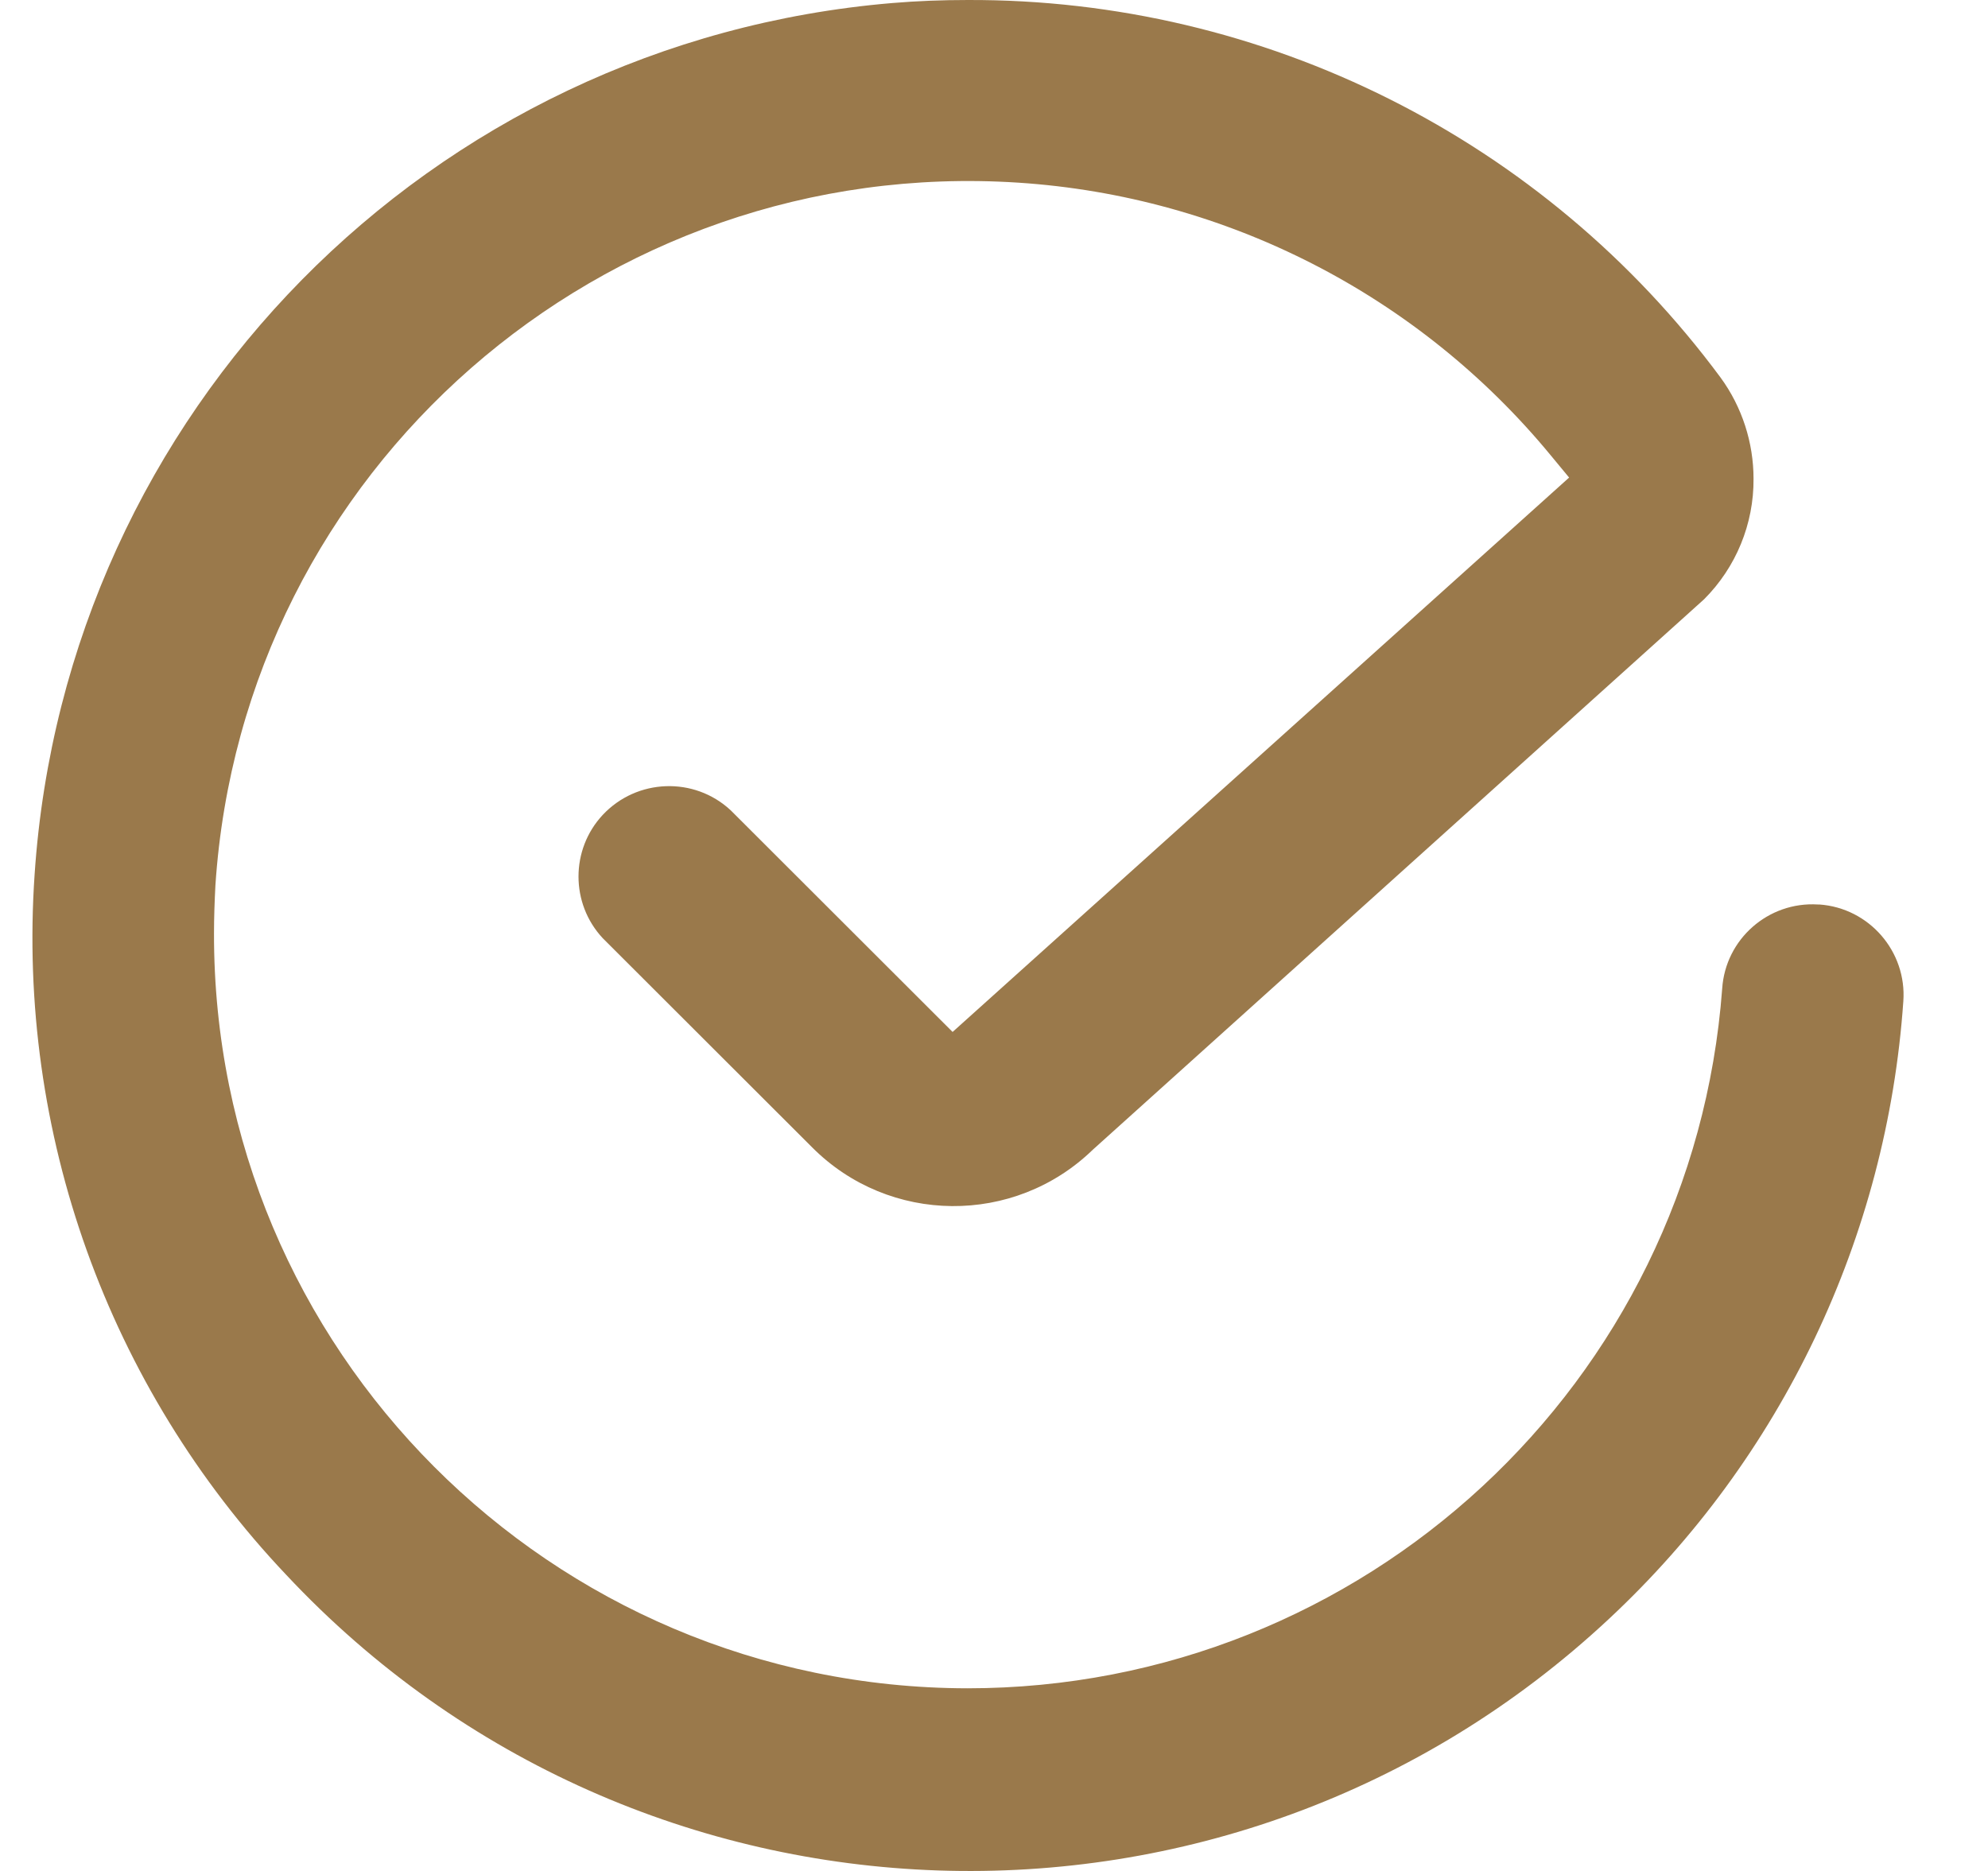
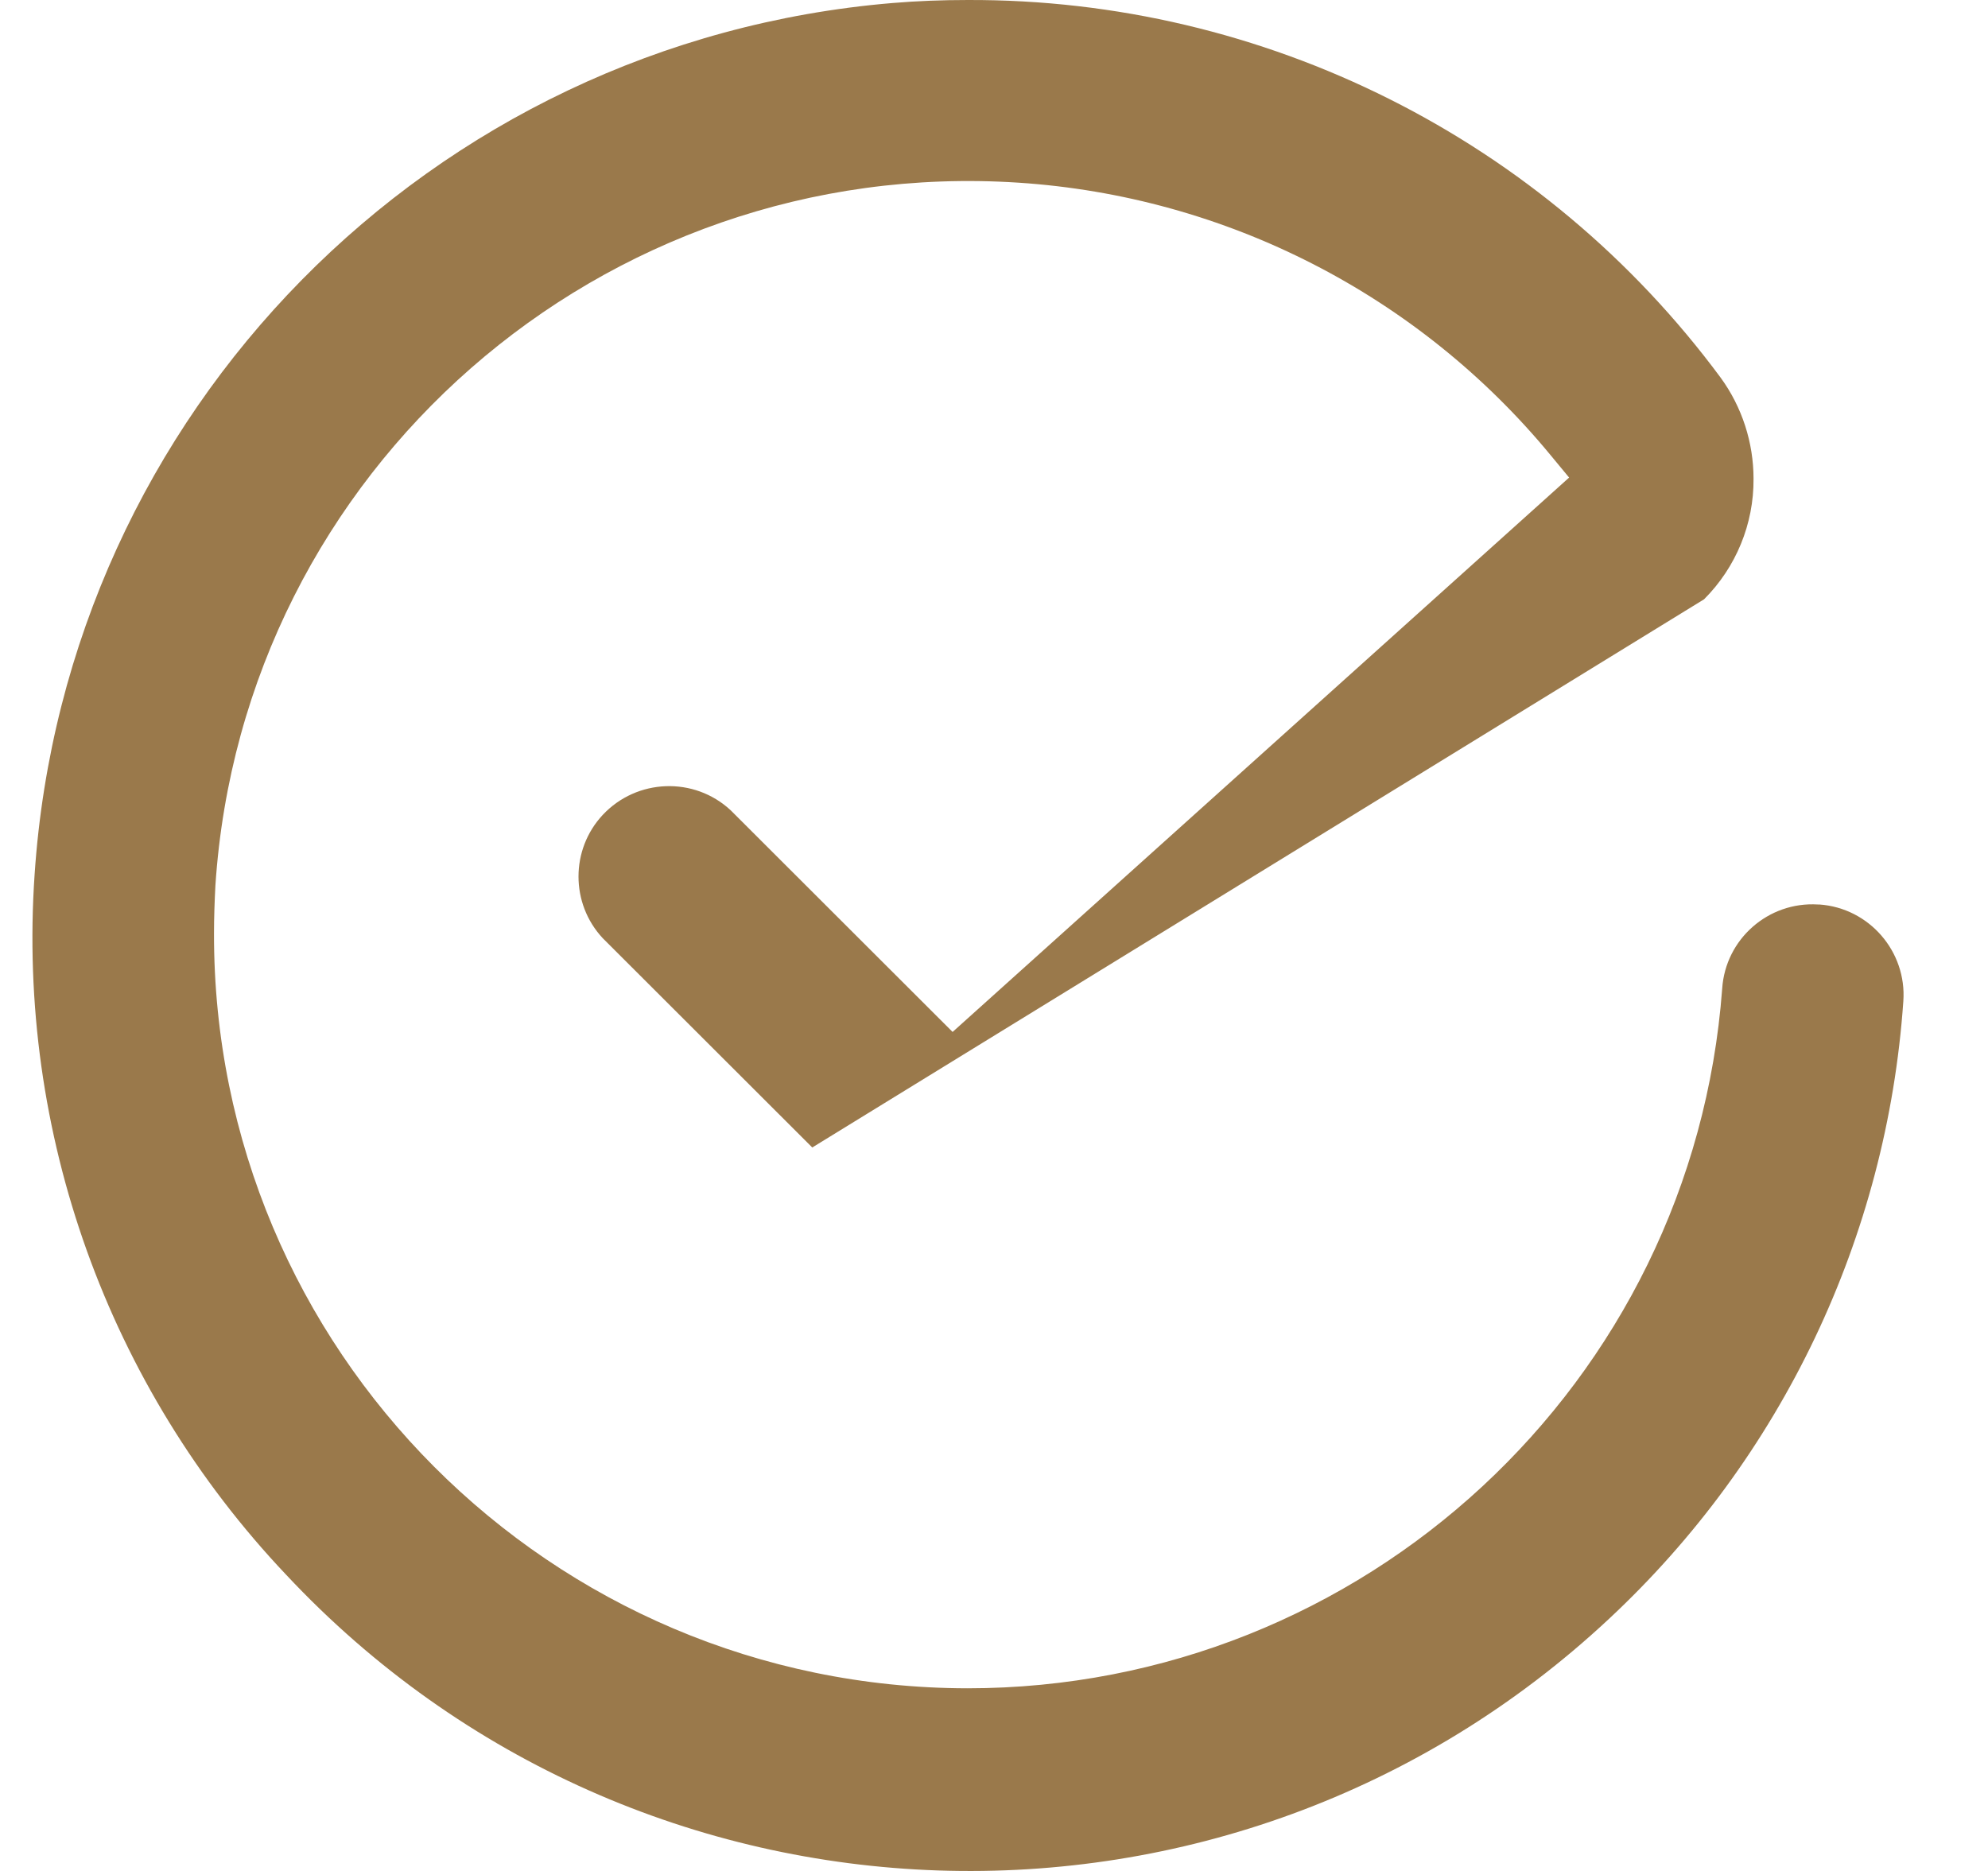
<svg xmlns="http://www.w3.org/2000/svg" width="17" height="16" viewBox="0 0 17 16" fill="none">
-   <path d="M15.545 7.735C15.121 7.709 14.755 8.031 14.727 8.454C14.476 11.829 11.66 14.438 8.273 14.438C4.708 14.433 1.824 11.542 1.83 7.982C1.83 7.845 1.835 7.709 1.842 7.572C2.077 4.019 5.149 1.33 8.707 1.562C10.483 1.678 12.13 2.522 13.26 3.893L13.418 4.084L8.146 8.825L6.249 6.93C5.937 6.639 5.446 6.657 5.154 6.969C4.878 7.265 4.878 7.727 5.154 8.023L6.946 9.813C7.604 10.473 8.673 10.483 9.344 9.833L14.572 5.125C14.845 4.852 14.998 4.481 14.995 4.094C14.995 3.785 14.897 3.481 14.714 3.23C13.206 1.191 10.813 -0.01 8.273 6.5854e-05C8.059 6.5854e-05 7.844 0.008 7.63 0.026C3.678 0.358 0.562 3.524 0.296 7.477C0.144 9.686 0.923 11.857 2.446 13.466C5.464 16.691 10.529 16.861 13.758 13.845C15.238 12.465 16.136 10.578 16.276 8.562C16.306 8.137 15.984 7.765 15.558 7.735C15.553 7.735 15.55 7.735 15.545 7.735Z" fill="#9A794B" />
+   <path d="M15.545 7.735C15.121 7.709 14.755 8.031 14.727 8.454C14.476 11.829 11.66 14.438 8.273 14.438C4.708 14.433 1.824 11.542 1.83 7.982C1.83 7.845 1.835 7.709 1.842 7.572C2.077 4.019 5.149 1.33 8.707 1.562C10.483 1.678 12.13 2.522 13.26 3.893L13.418 4.084L8.146 8.825L6.249 6.93C5.937 6.639 5.446 6.657 5.154 6.969C4.878 7.265 4.878 7.727 5.154 8.023L6.946 9.813L14.572 5.125C14.845 4.852 14.998 4.481 14.995 4.094C14.995 3.785 14.897 3.481 14.714 3.23C13.206 1.191 10.813 -0.01 8.273 6.5854e-05C8.059 6.5854e-05 7.844 0.008 7.63 0.026C3.678 0.358 0.562 3.524 0.296 7.477C0.144 9.686 0.923 11.857 2.446 13.466C5.464 16.691 10.529 16.861 13.758 13.845C15.238 12.465 16.136 10.578 16.276 8.562C16.306 8.137 15.984 7.765 15.558 7.735C15.553 7.735 15.55 7.735 15.545 7.735Z" fill="#9A794B" />
</svg>